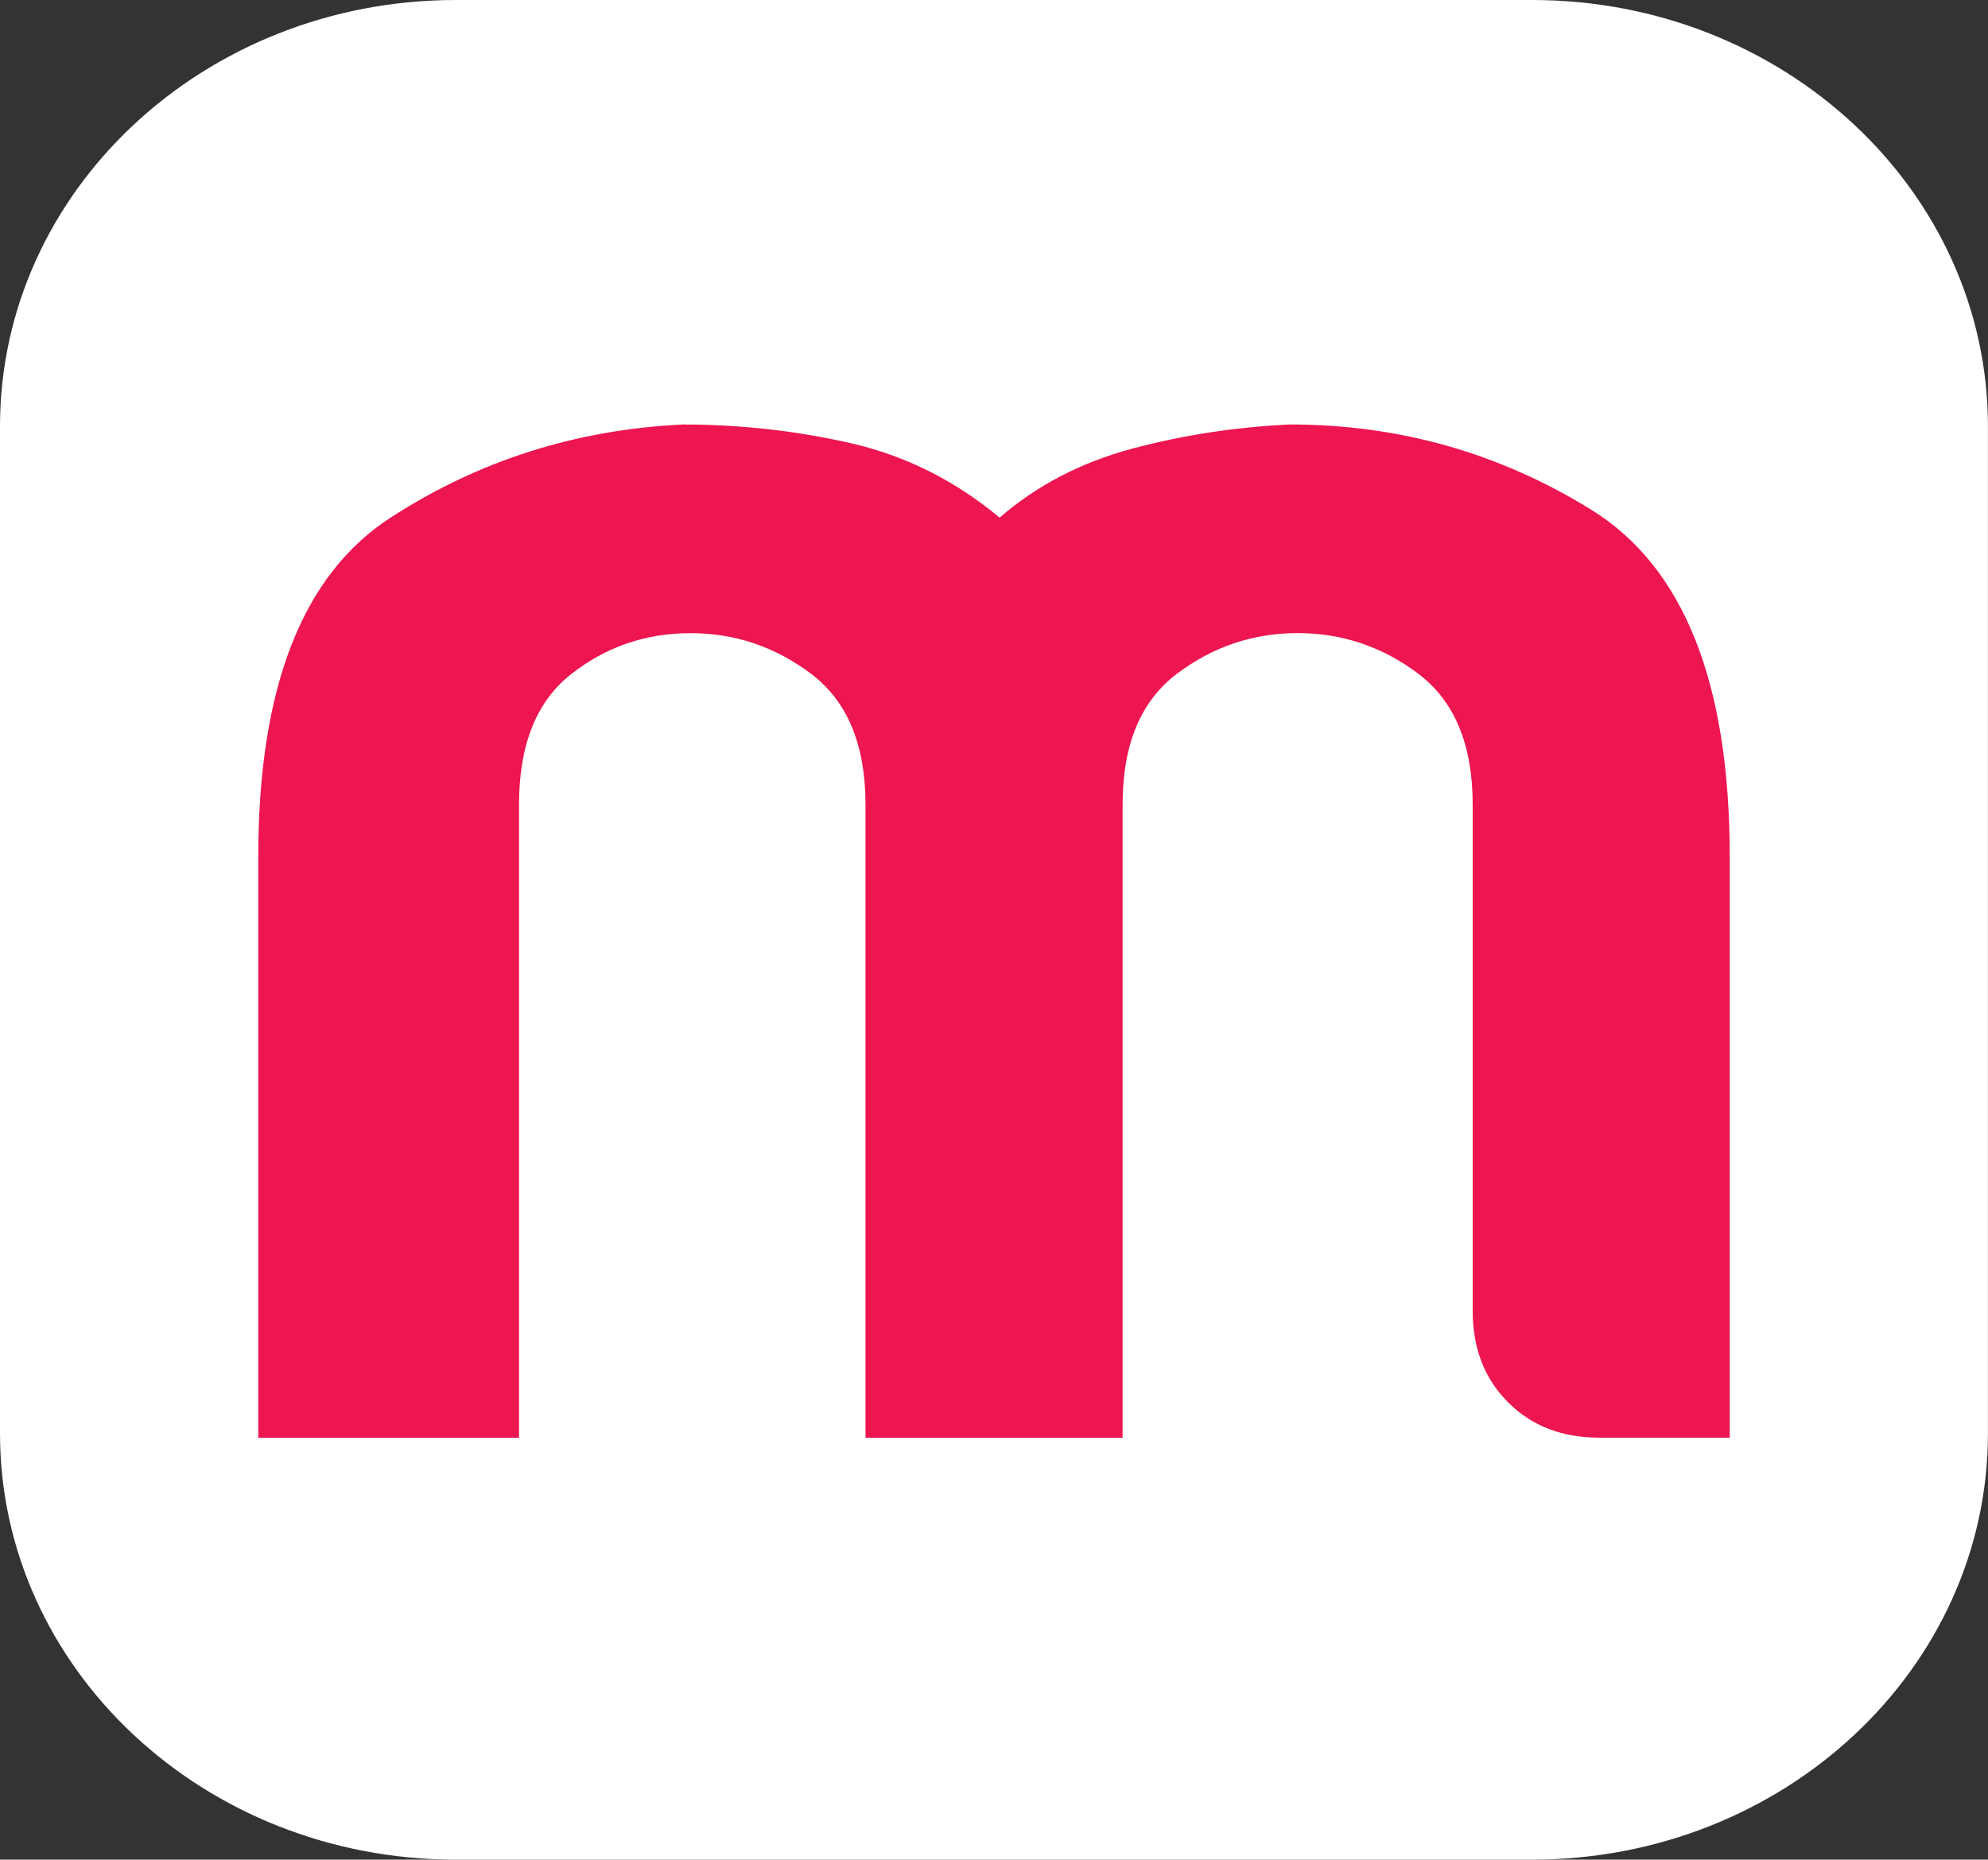
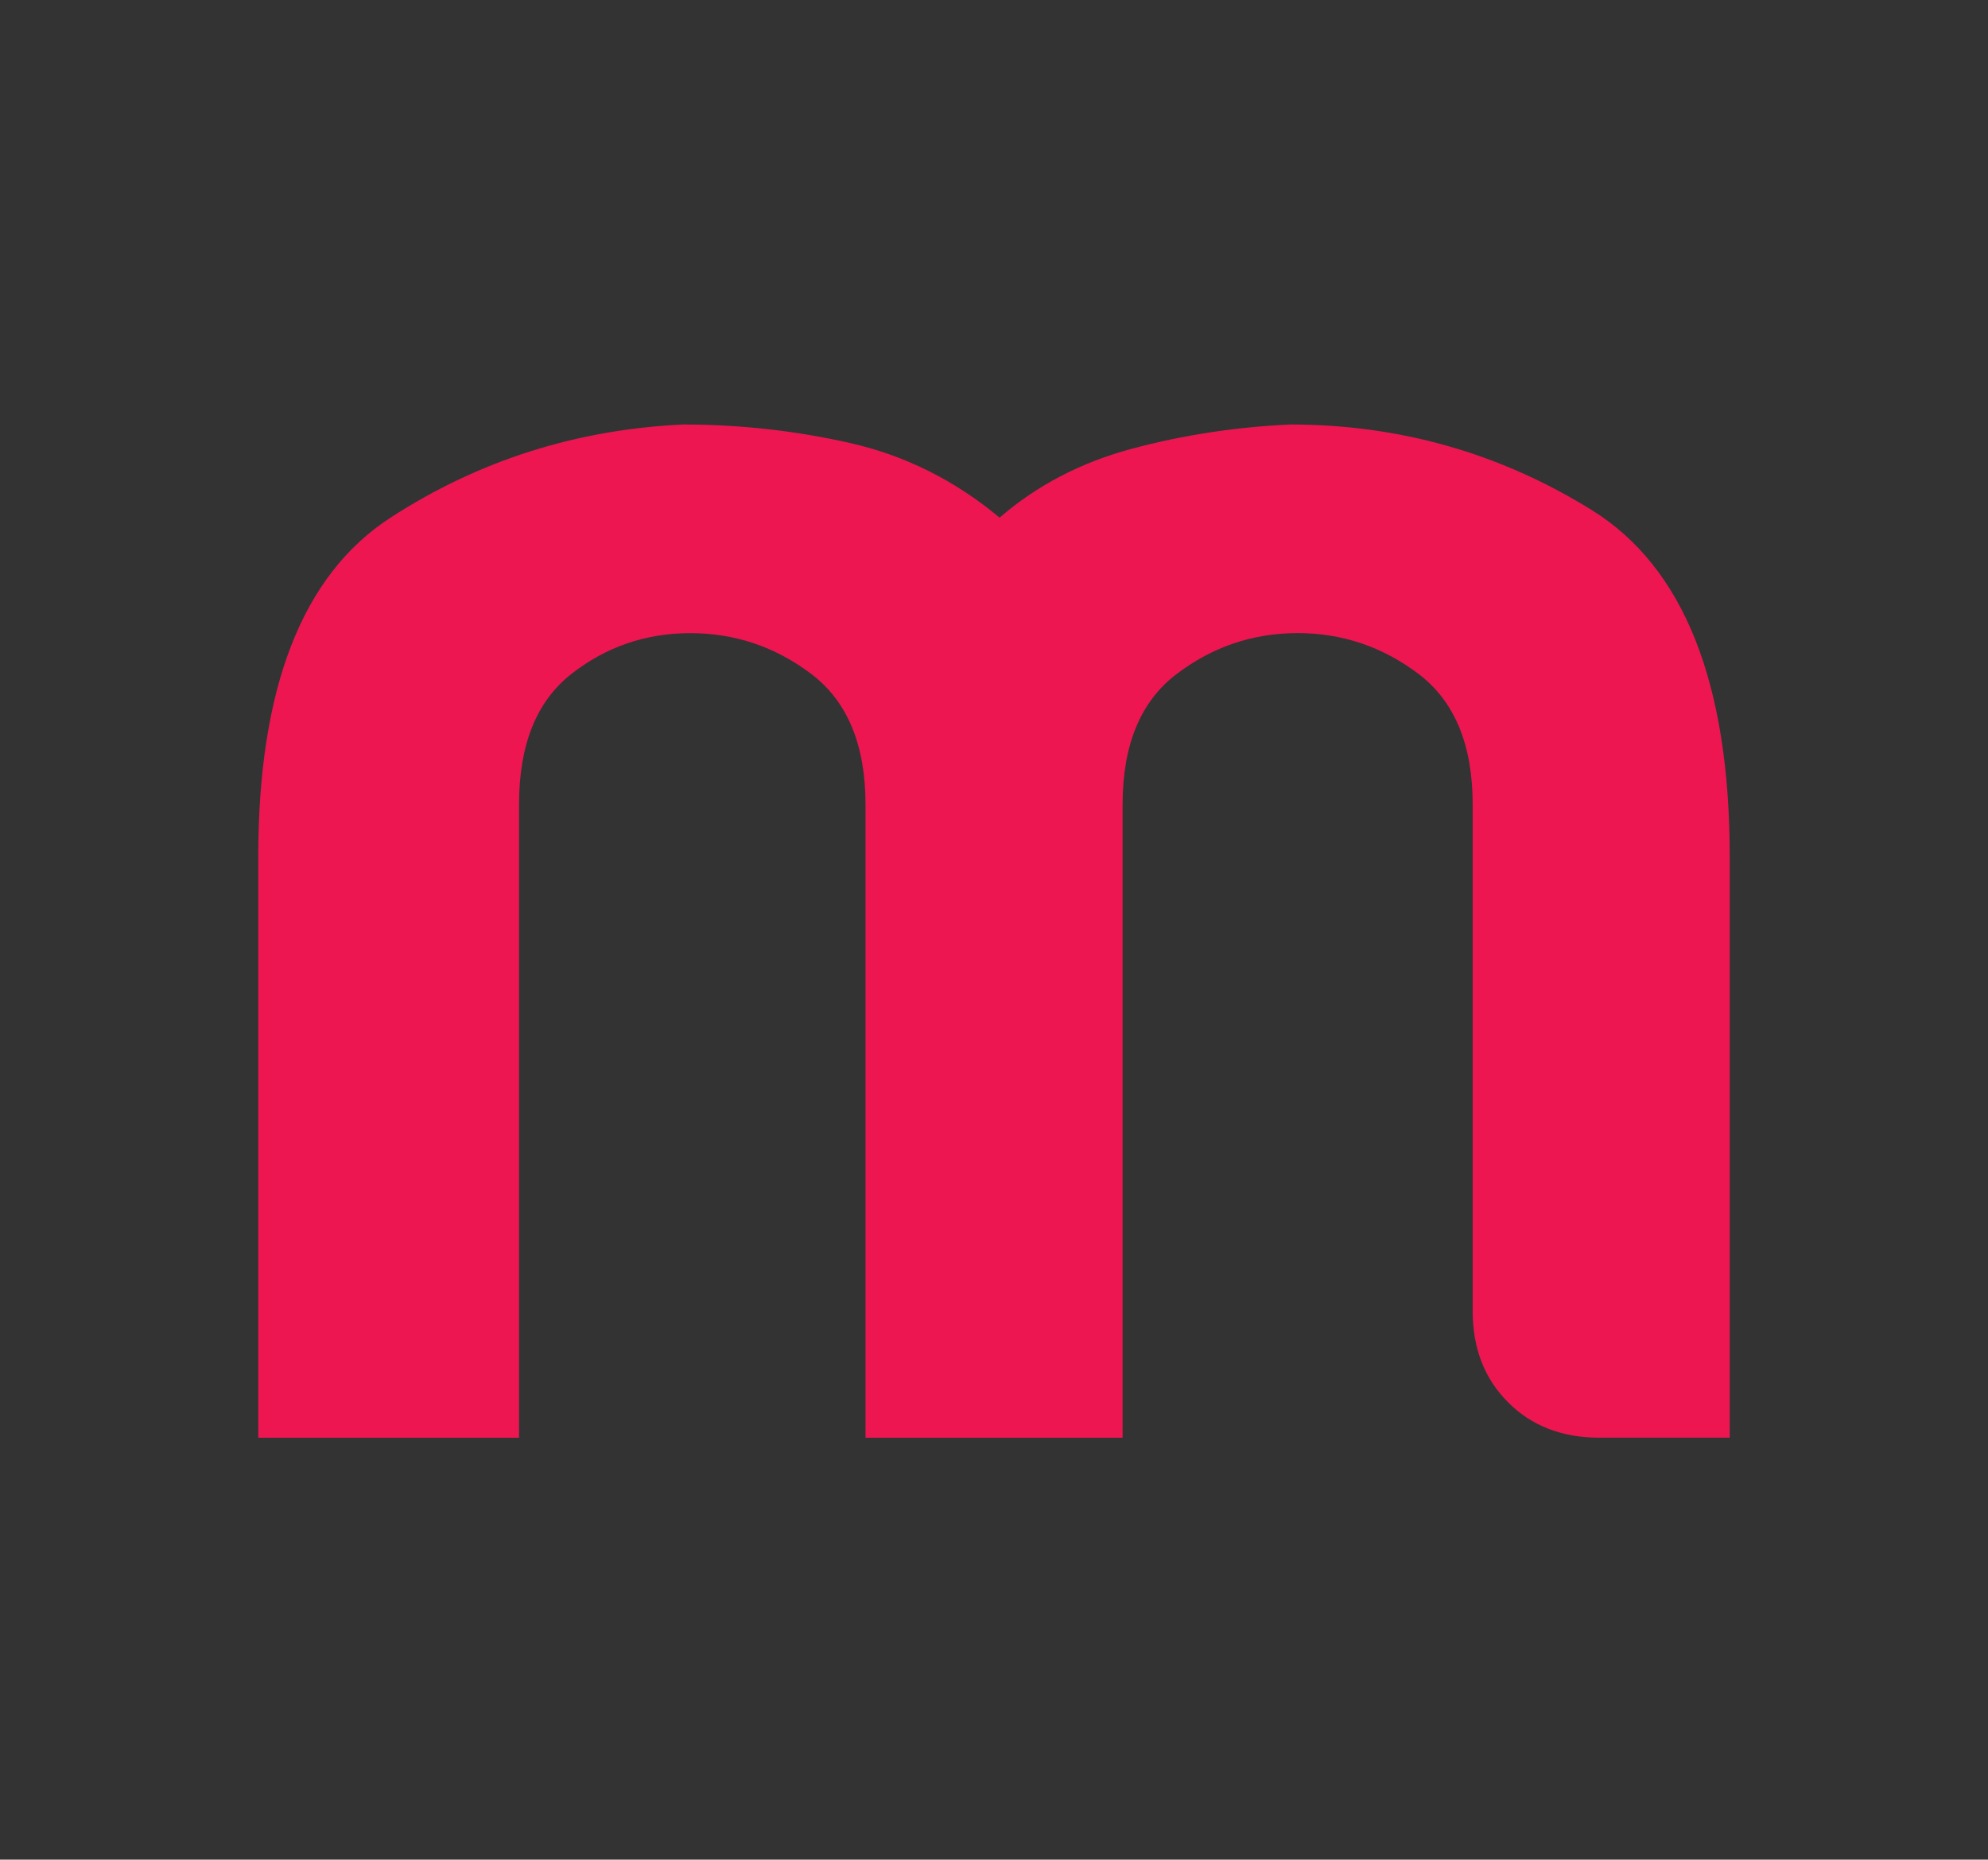
<svg xmlns="http://www.w3.org/2000/svg" id="Layer_1" data-name="Layer 1" viewBox="0 0 369 345.17">
  <rect x="0" y="0" width="369" height="345.17" fill="#333333" stroke="none" />
  <defs>
    <style>
      .cls-1 {
        fill: #ed1651;
      }

      .cls-1, .cls-2 {
        stroke-width: 0px;
      }

      .cls-2 {
        fill: #fff;
      }
    </style>
  </defs>
-   <path class="cls-2" d="M84.61,0h199.77c46.73,0,84.61,35.44,84.61,79.15v186.87c0,43.71-37.88,79.15-84.61,79.15H84.61c-46.73,0-84.61-35.44-84.61-79.15V79.15C0,35.44,37.88,0,84.61,0Z" />
  <path class="cls-1" d="M208.36,266.86h-47.71v-117.54c0-11.06-3.35-19.12-10.03-24.2-6.69-5.06-14.17-7.6-22.47-7.6s-15.68,2.54-22.13,7.6c-6.46,5.08-9.68,13.14-9.68,24.2v117.54h-48.4v-107.86c0-31.34,8.18-52.31,24.55-62.92,16.35-10.6,34.45-16.35,54.28-17.29,10.6,0,20.97,1.16,31.11,3.46,10.13,2.31,19.36,6.91,27.66,13.83,6.91-5.98,15.09-10.25,24.55-12.79,9.44-2.53,19.24-4.03,29.39-4.5,20.28,0,38.94,5.31,56,15.9,17.05,10.61,25.58,32.04,25.58,64.3v107.86h-24.2c-6.92,0-12.57-2.18-16.94-6.57-4.39-4.38-6.57-10.03-6.57-16.94v-94.03c0-11.06-3.35-19.12-10.02-24.2-6.69-5.06-14.17-7.6-22.47-7.6s-15.8,2.54-22.47,7.6c-6.69,5.08-10.02,13.14-10.02,24.2v117.54h0Z" />
</svg>